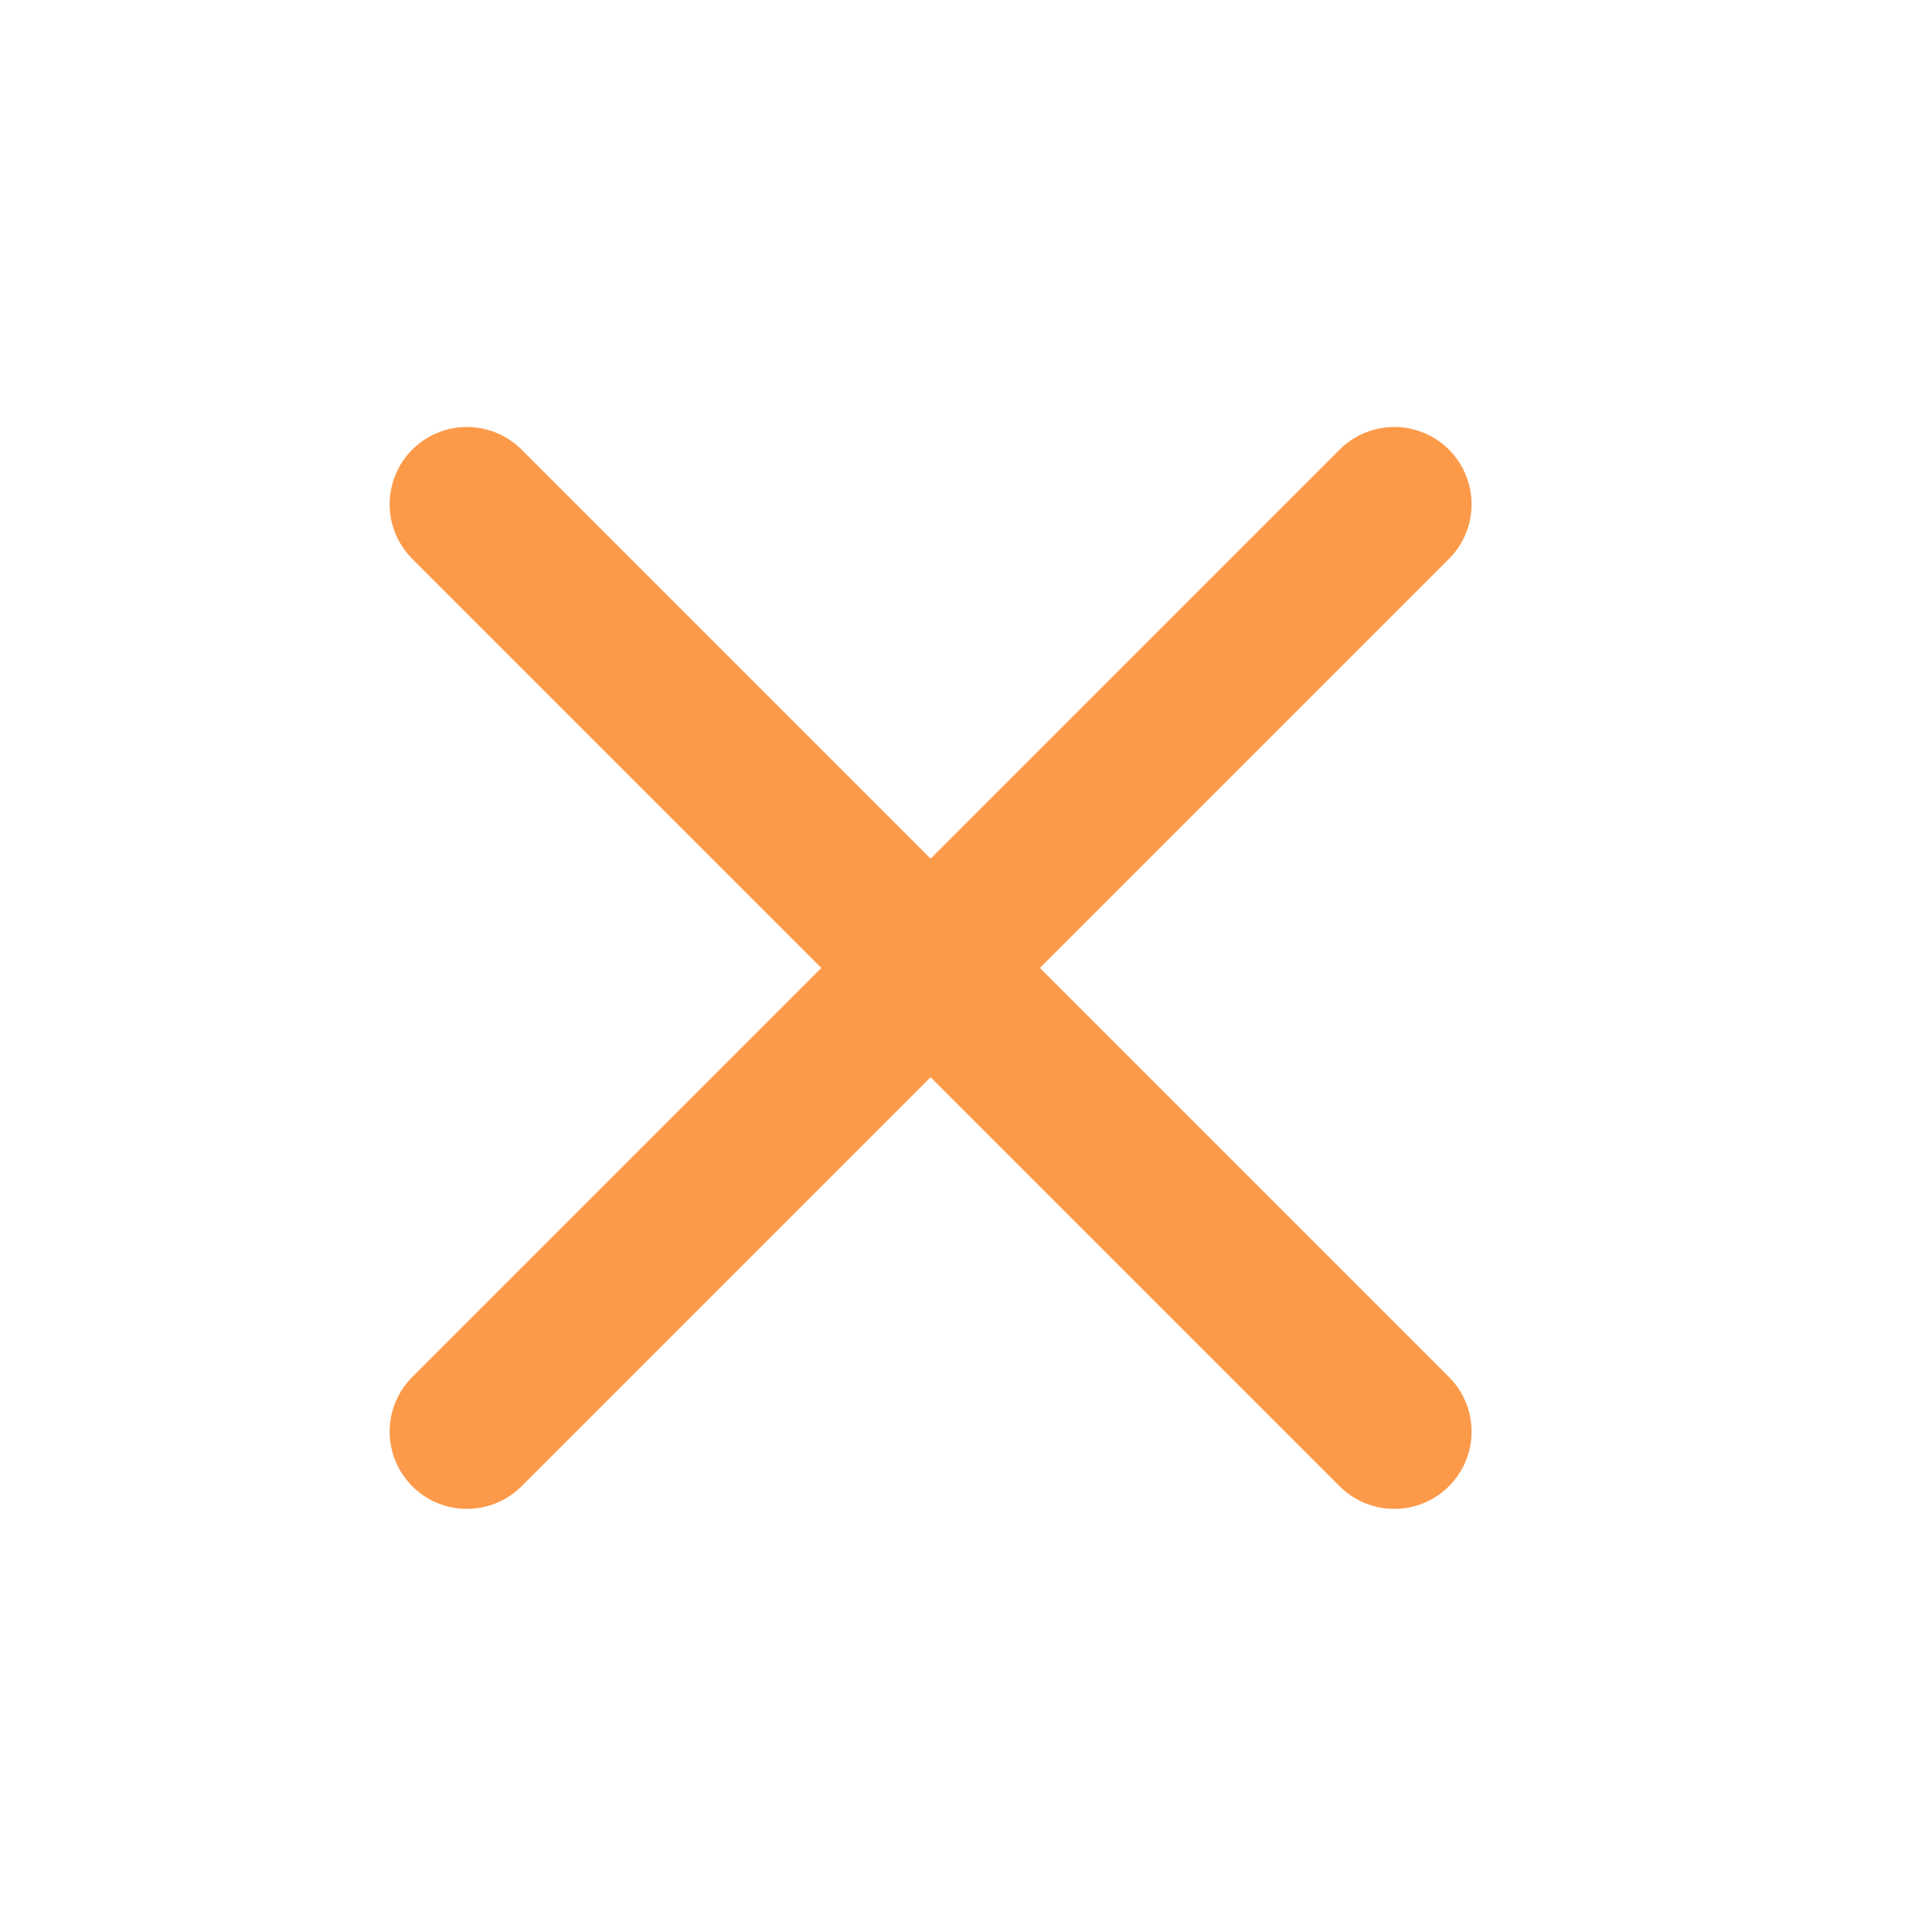
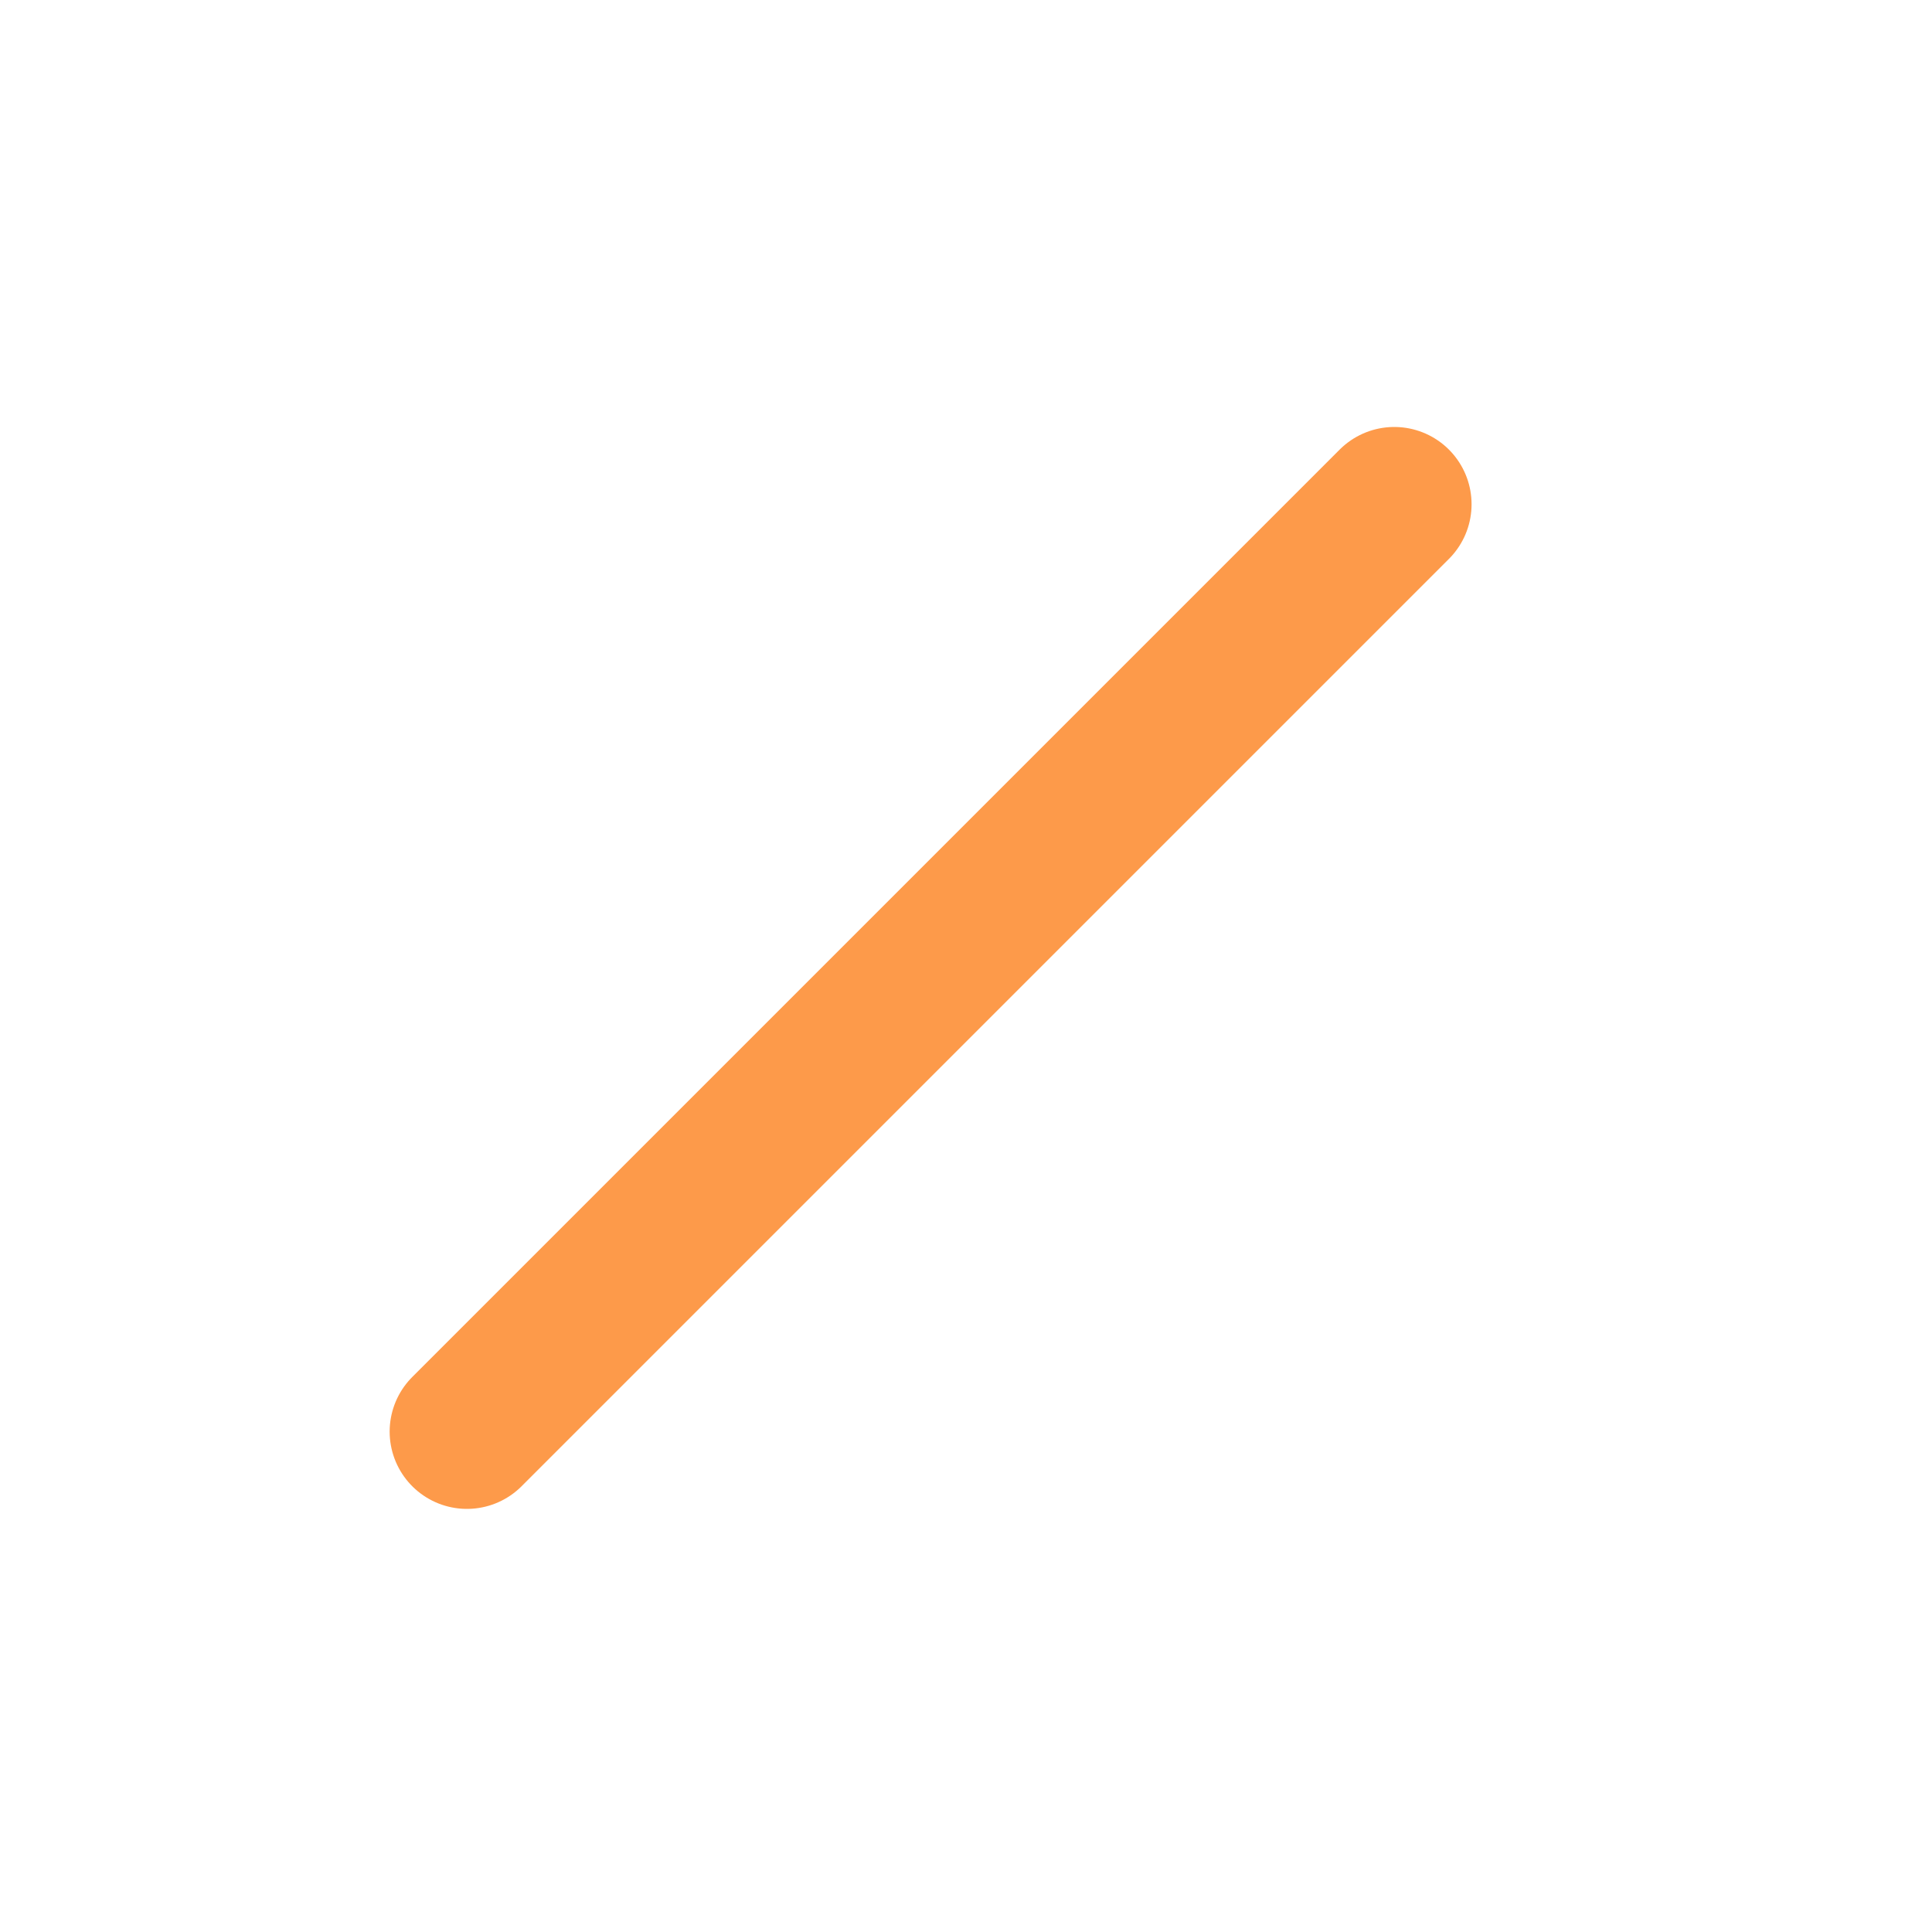
<svg xmlns="http://www.w3.org/2000/svg" width="25" height="25" viewBox="0 0 25 25" fill="none">
  <path d="M18.042 6.525L6.042 18.525" stroke="#FD9A4A" stroke-width="2" stroke-linecap="round" stroke-linejoin="round" />
-   <path d="M6.042 6.525L18.042 18.525" stroke="#FD9A4A" stroke-width="2" stroke-linecap="round" stroke-linejoin="round" />
</svg>